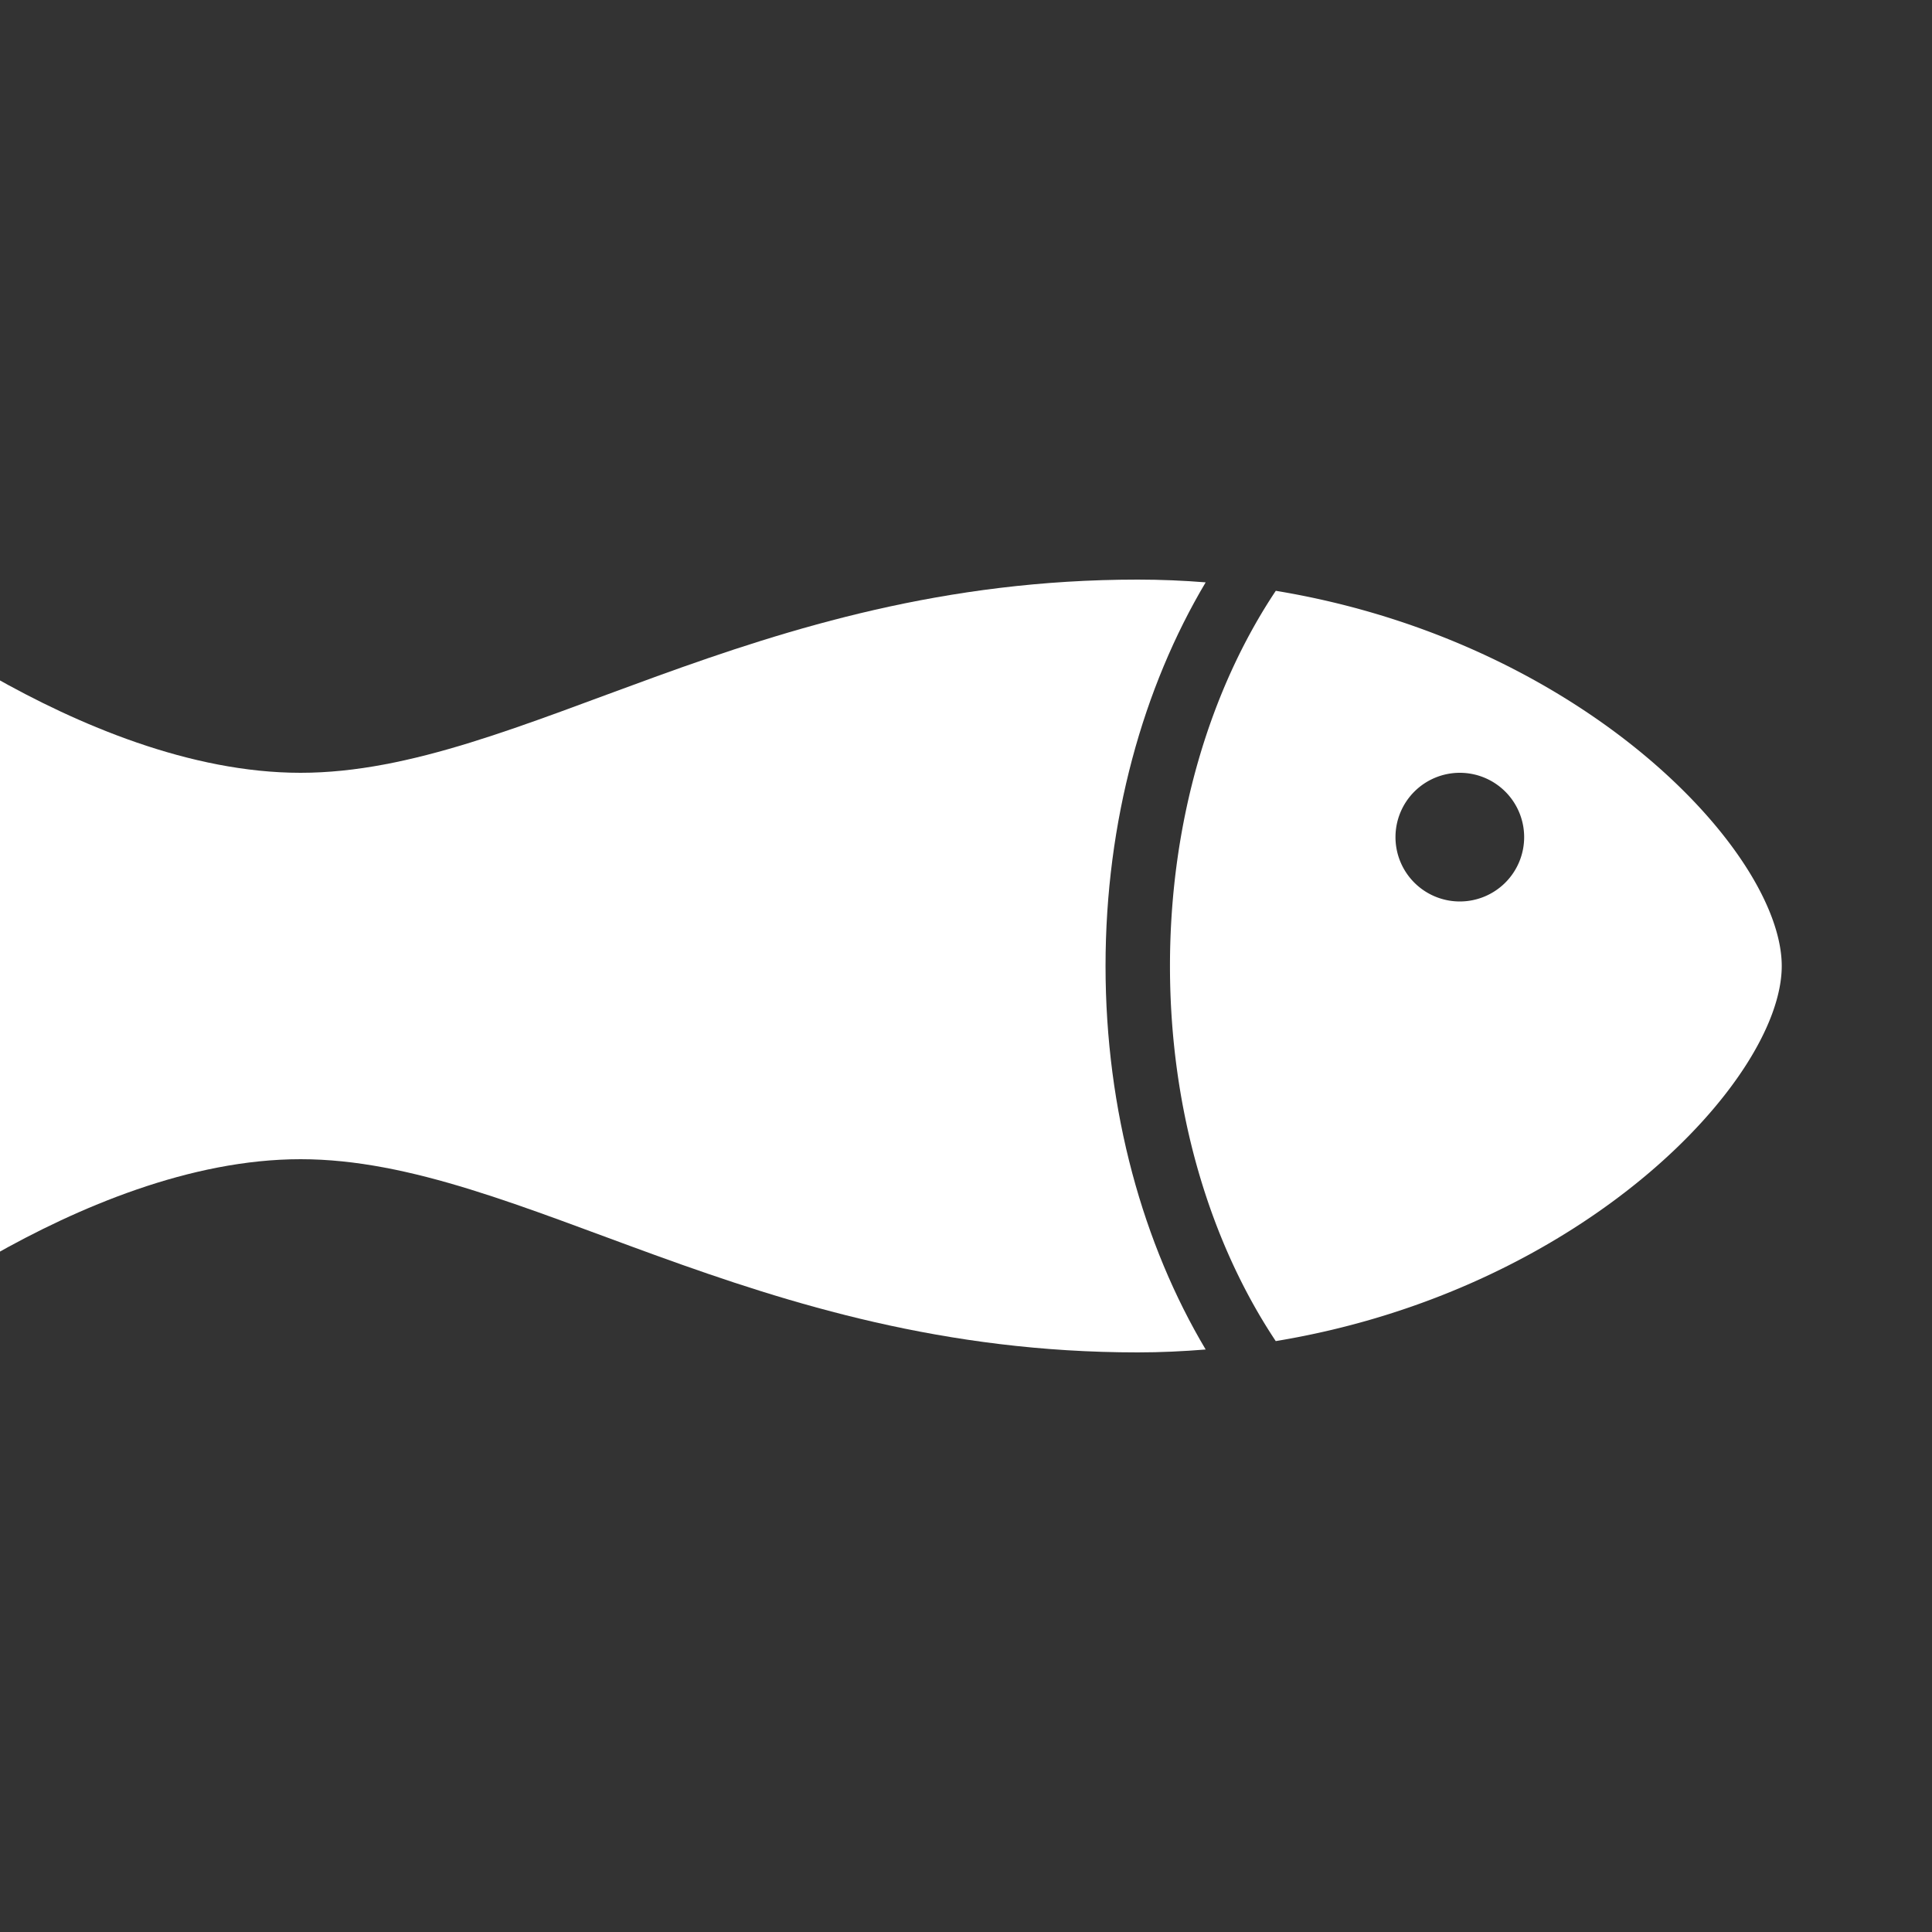
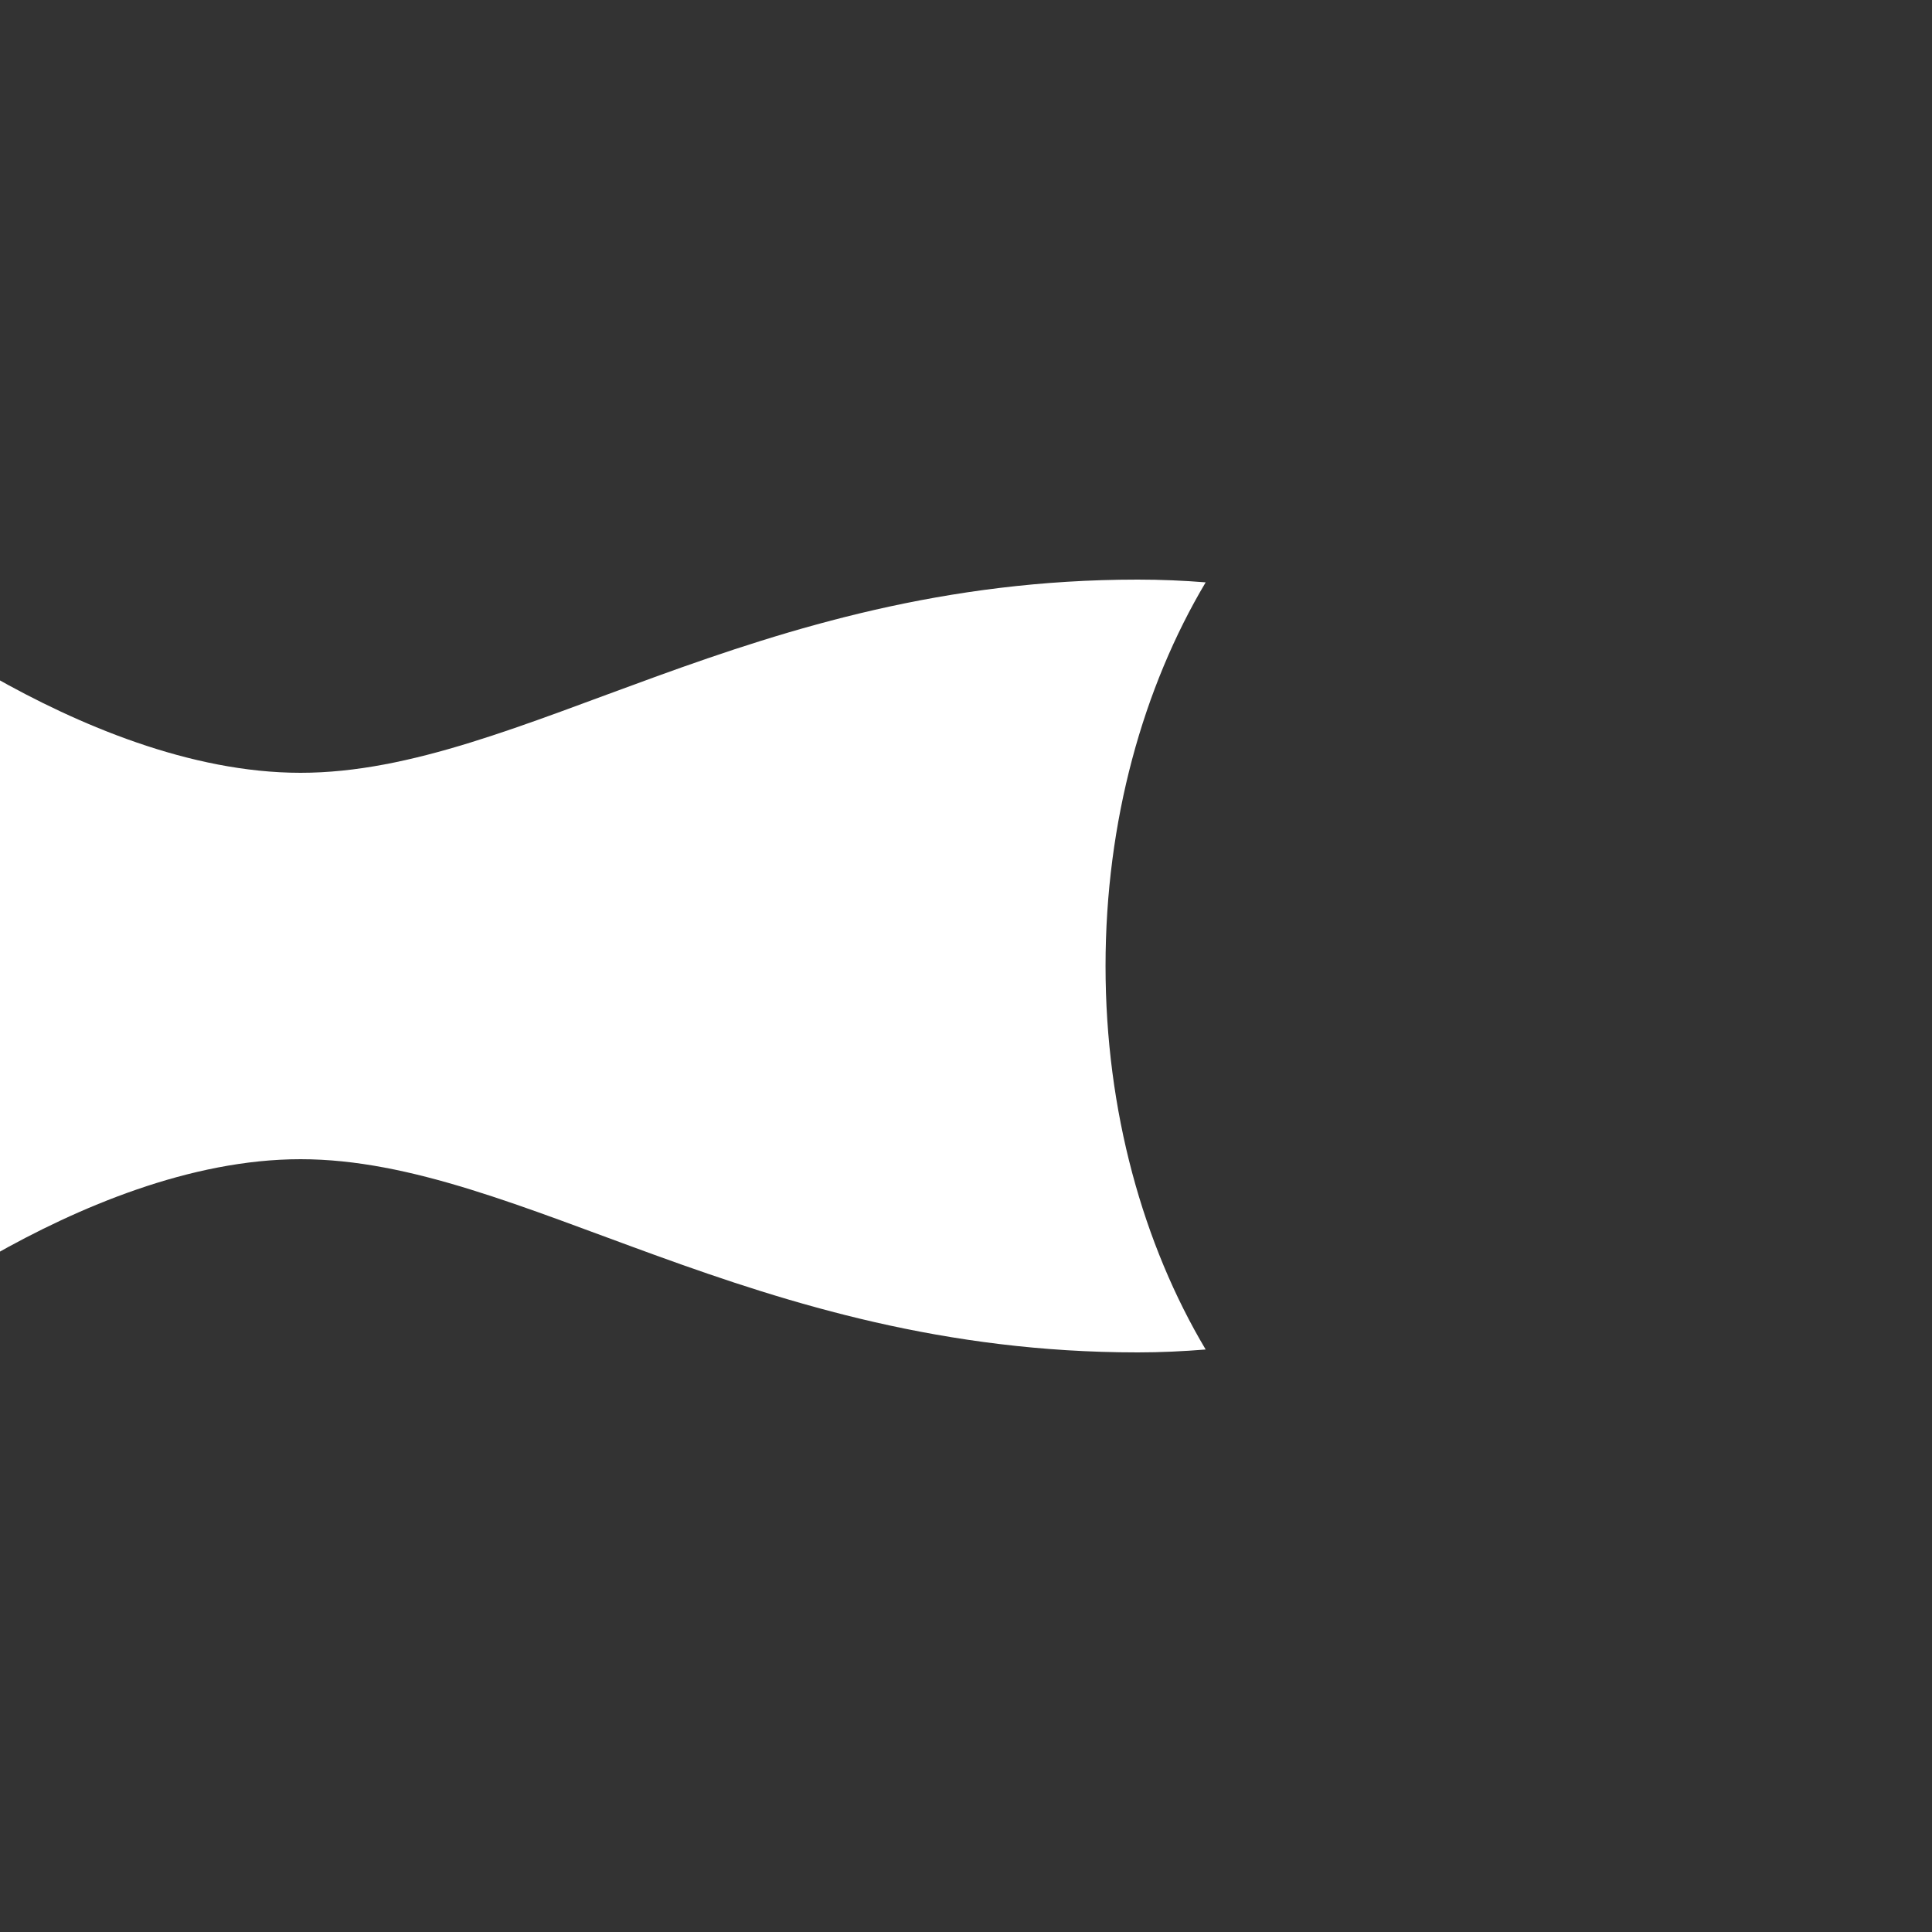
<svg xmlns="http://www.w3.org/2000/svg" id="Layer_1" data-name="Layer 1" viewBox="0 0 400 400">
  <rect x="0" y="0" width="400" height="400" fill="#333333" stroke="none" />
  <defs>
    <style>.cls-1{fill:#fff;}</style>
  </defs>
  <title>peste</title>
  <g id="Ciorbe">
    <g id="fish">
-       <path class="cls-1" d="M264.14,122.32c-13.55,20.31-21.91,47.6-21.91,77.68s8.37,57.34,21.9,77.66C328,267.11,368.89,223.33,368.89,200S328,132.86,264.14,122.32Zm38.09,64.32a13.32,13.32,0,1,1,13.33-13.33A13.32,13.32,0,0,1,302.22,186.64Z" />
      <path class="cls-1" d="M249.62,120.57c-4.6-.37-9.27-.57-14.06-.57-80,0-127.62,40-173.33,40s-93.33-40-93.33-40l26.67,80-26.67,80s47.63-40,93.33-40,93.33,40,173.33,40c4.79,0,9.47-.23,14.06-.6-12.94-21.75-20.73-49.35-20.73-79.4S236.68,142.32,249.62,120.57Z" />
    </g>
  </g>
</svg>